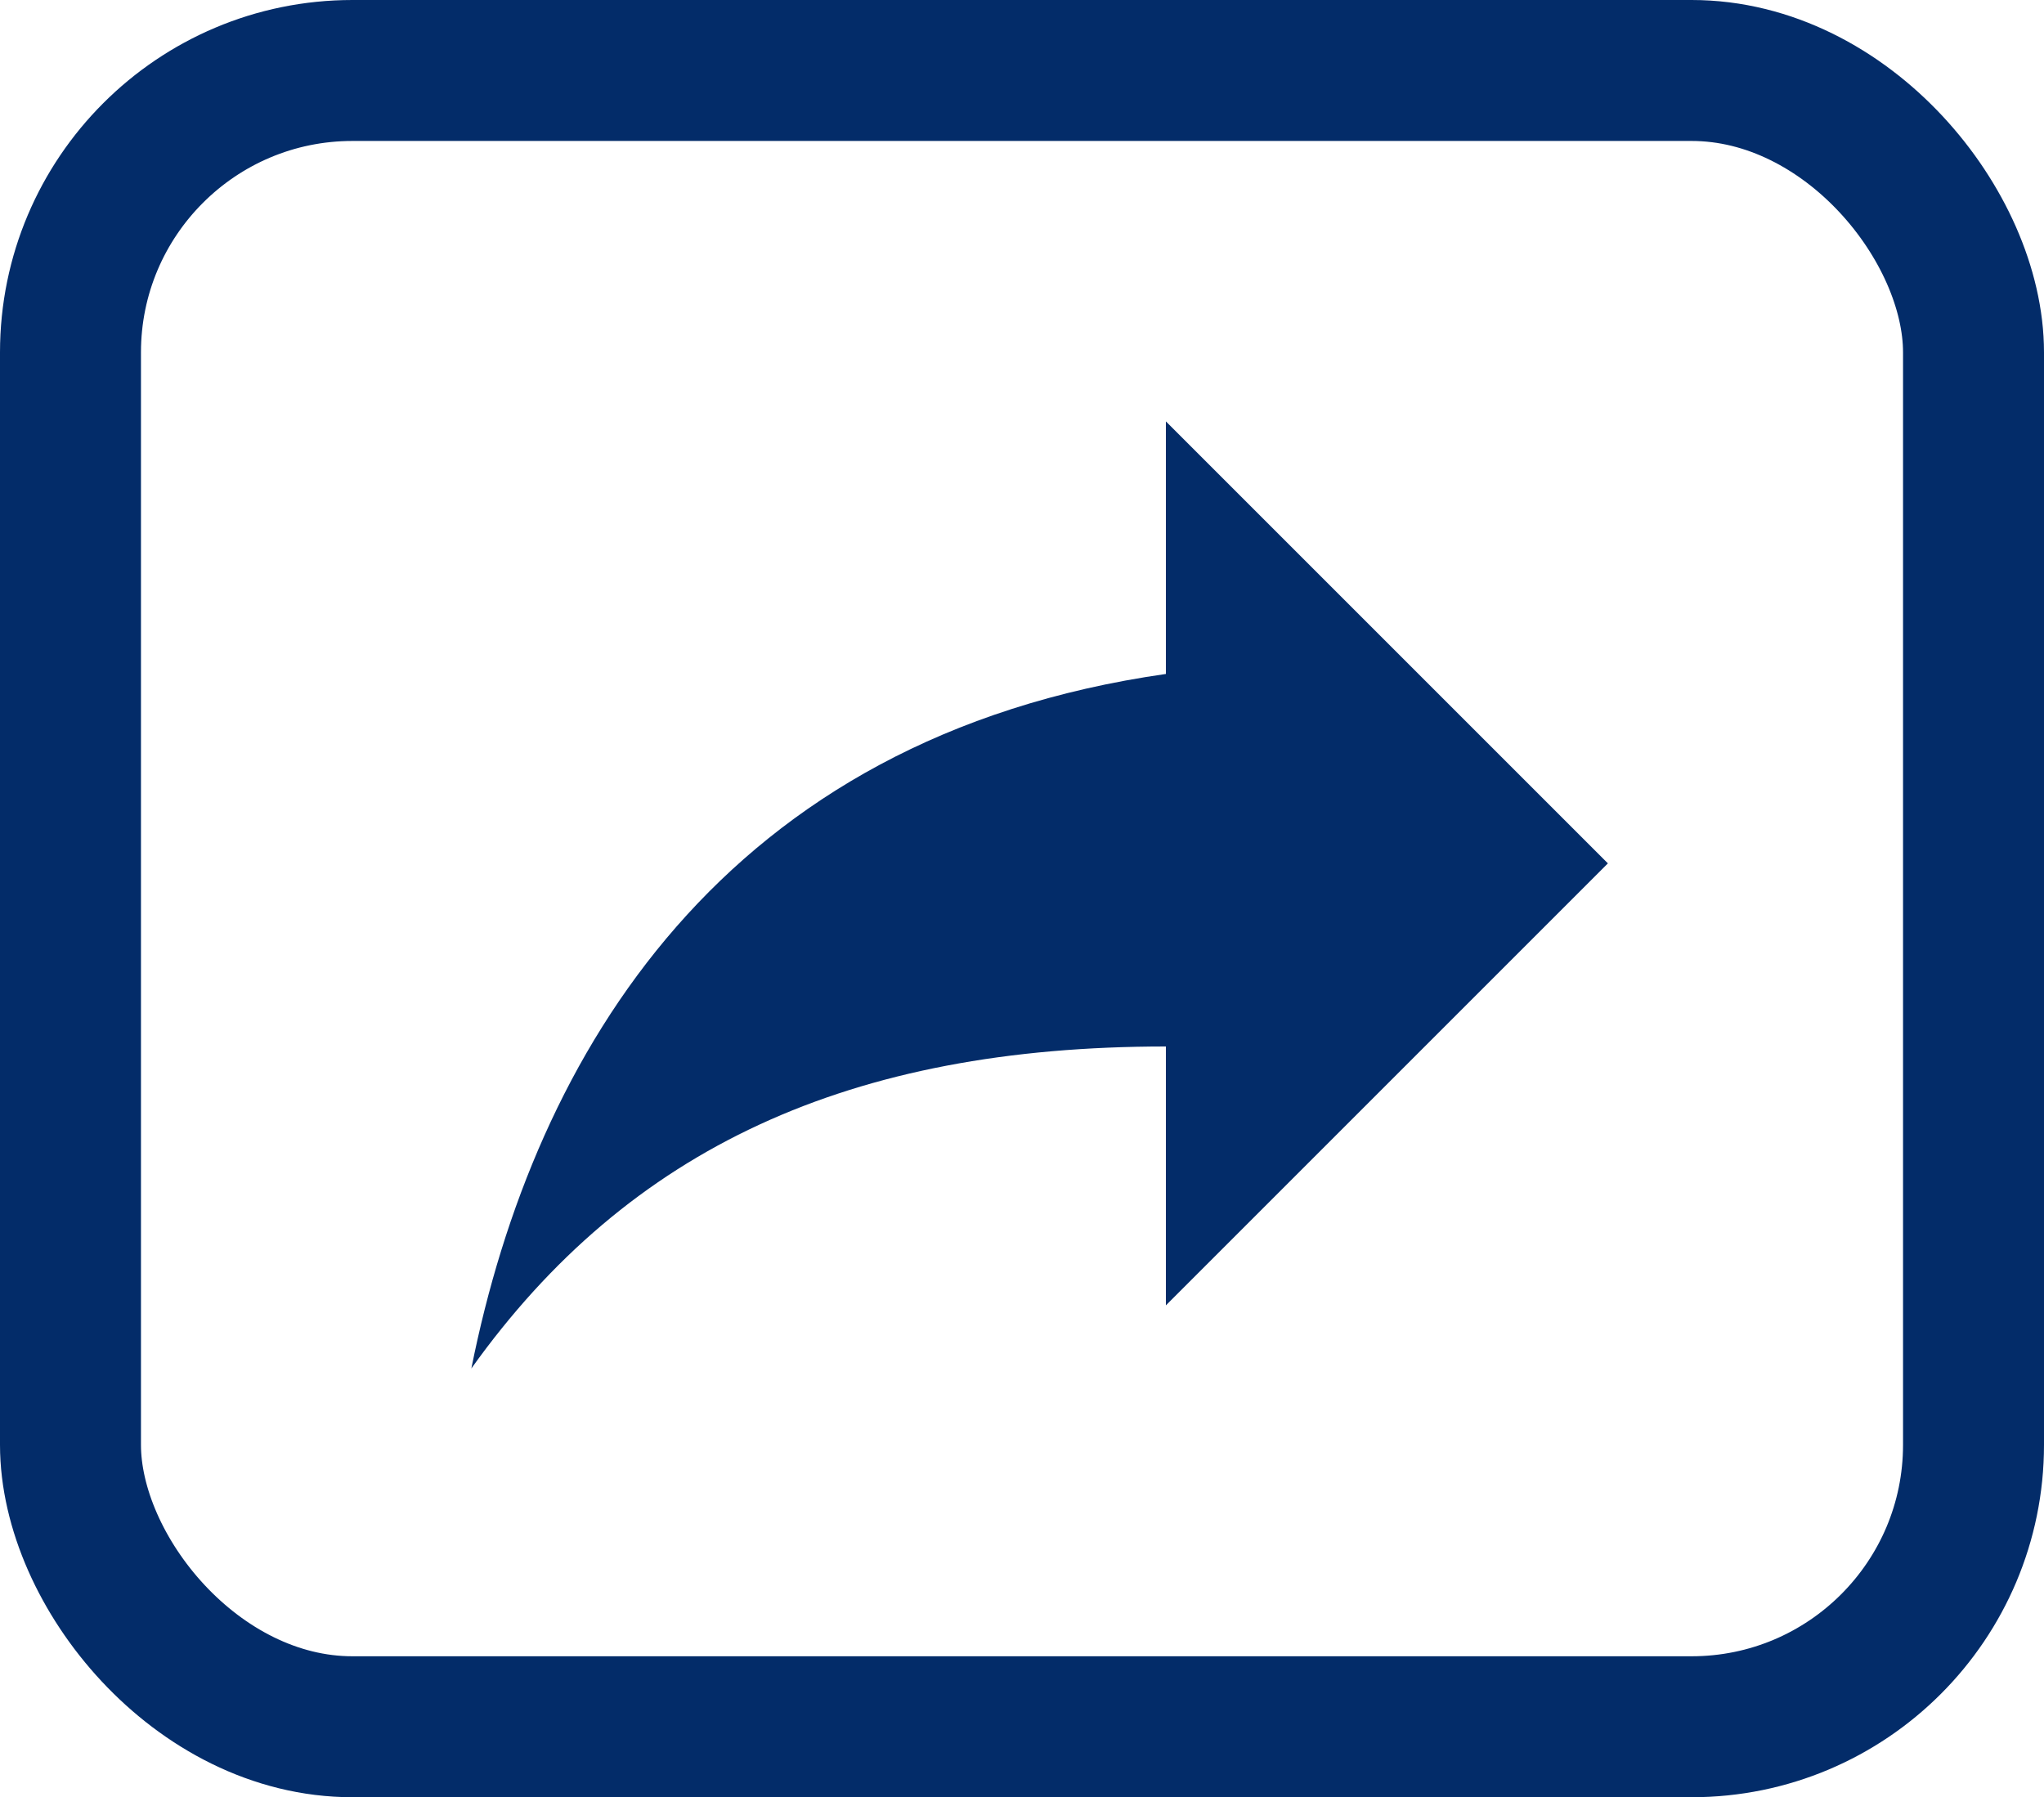
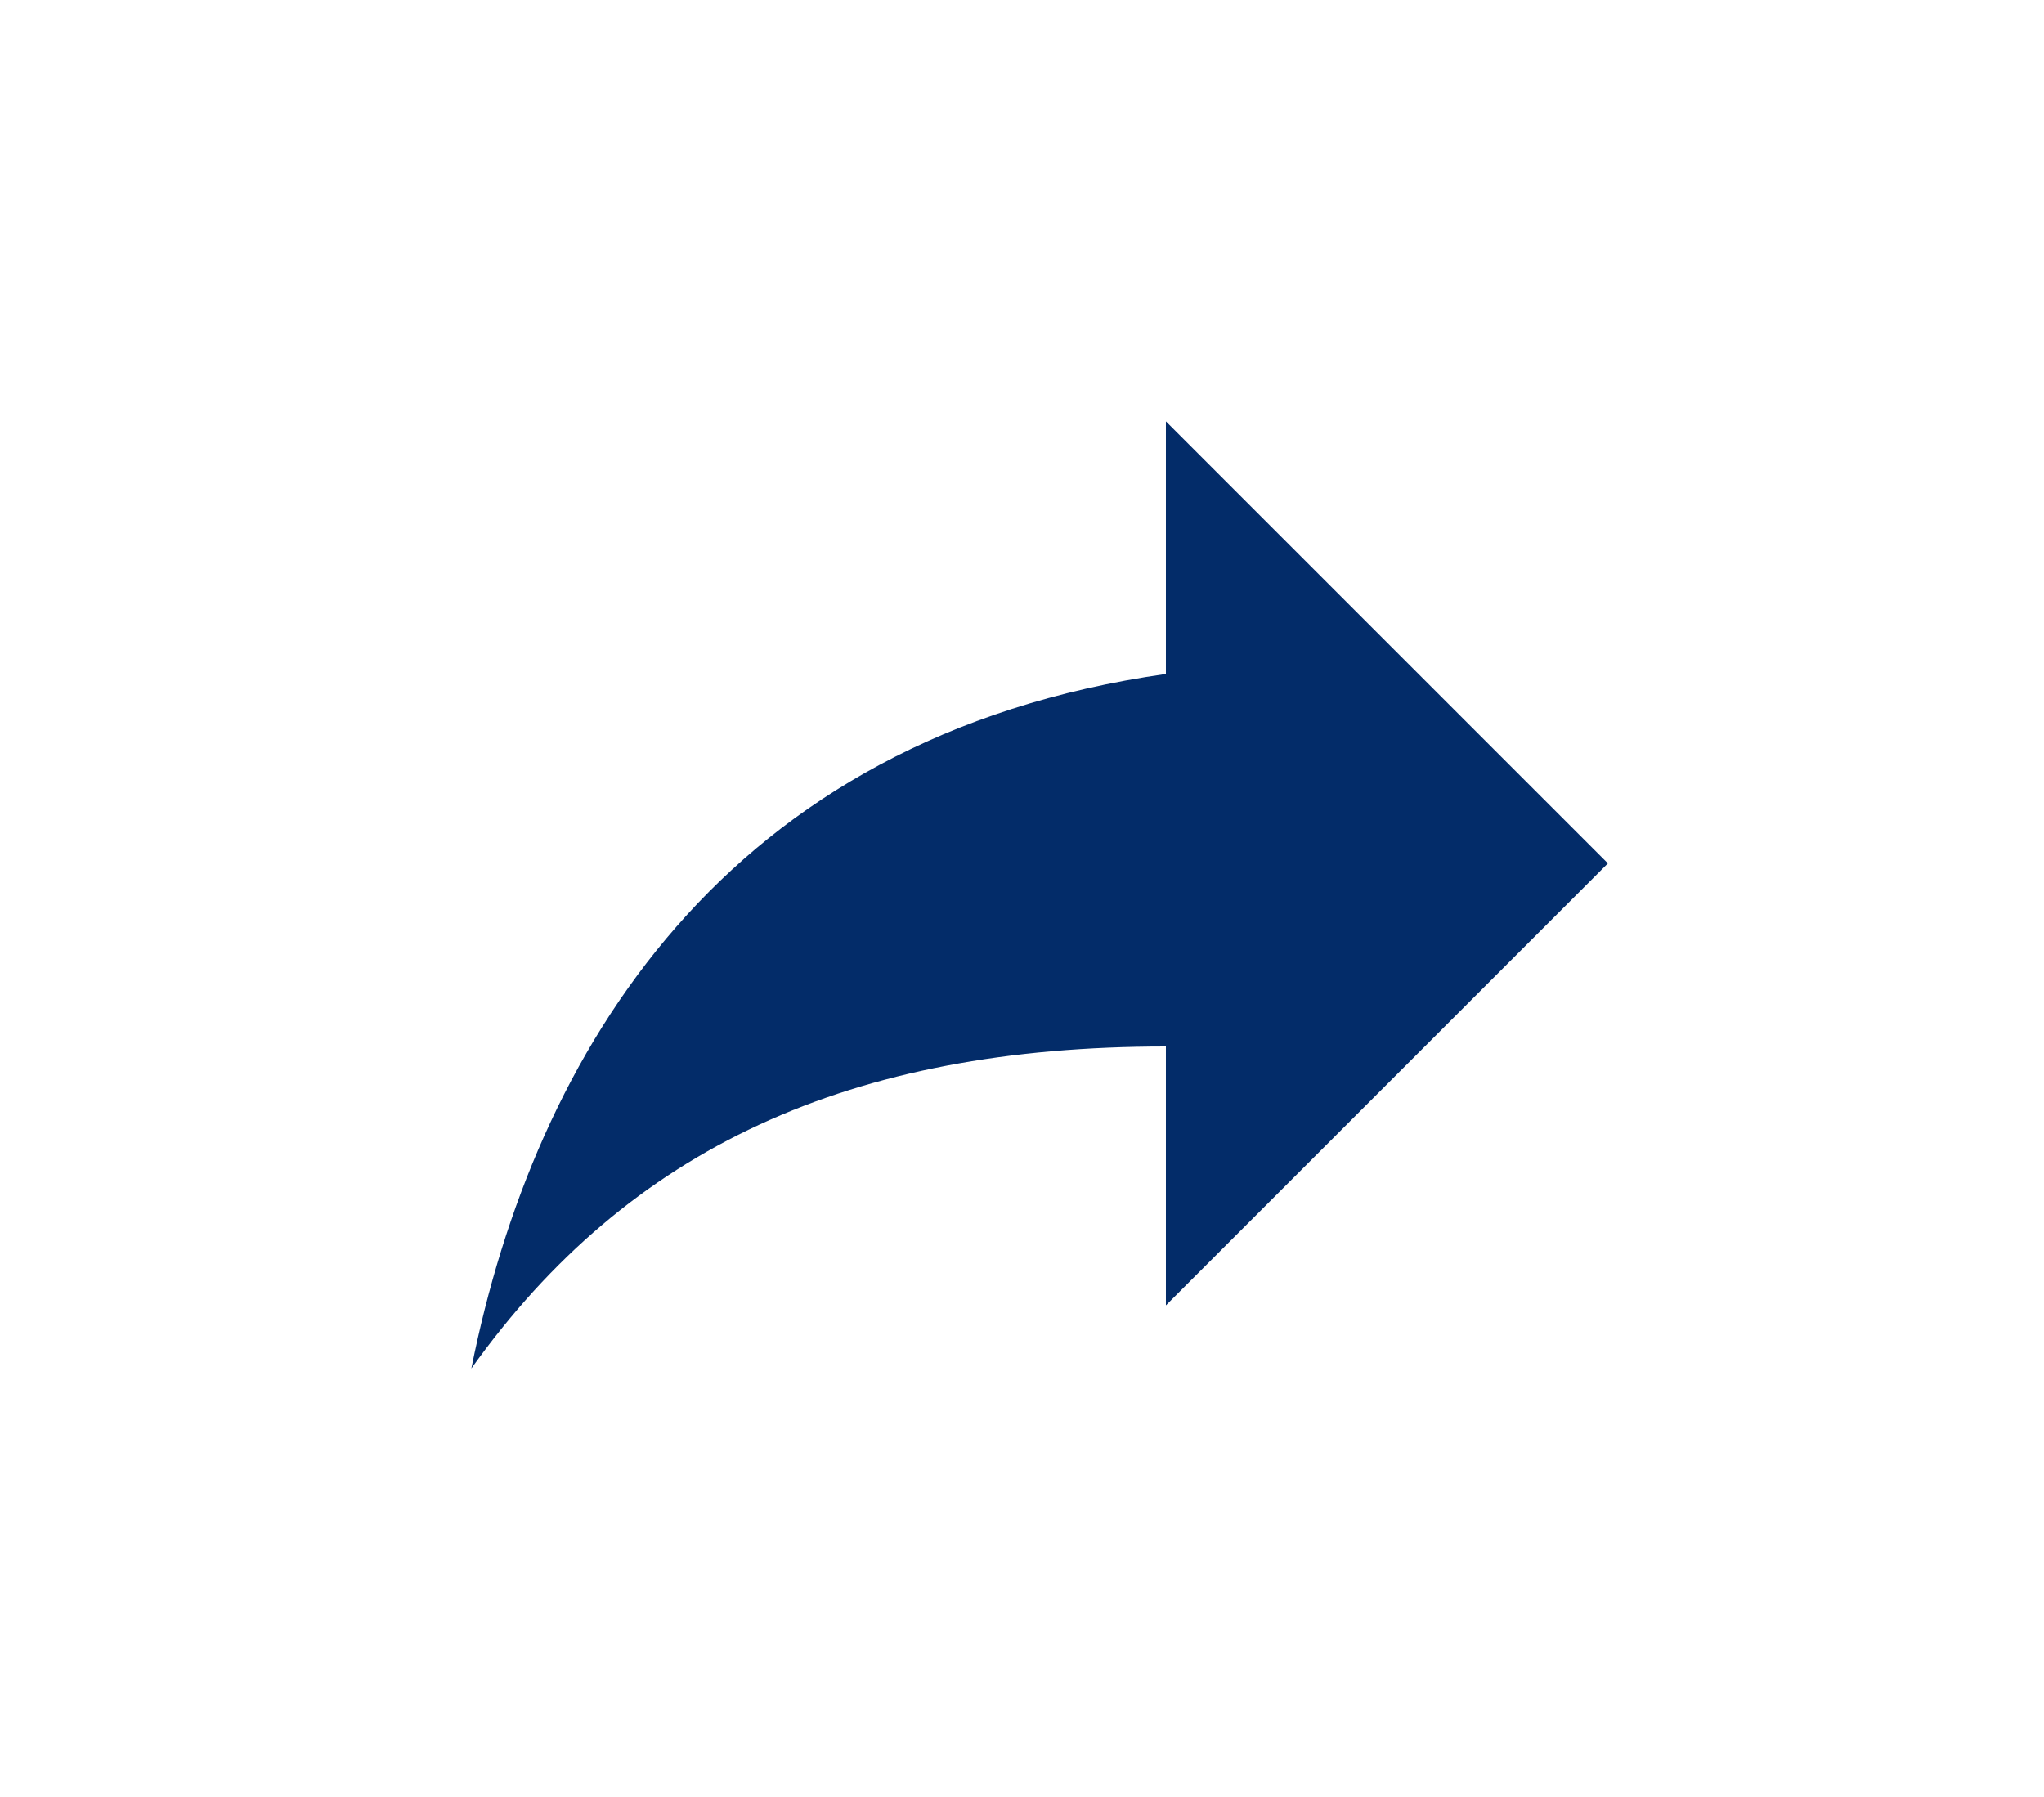
<svg xmlns="http://www.w3.org/2000/svg" width="58" height="51" viewBox="0 0 58 51" fill="none">
-   <rect x="2" y="2" width="54" height="47" rx="8" stroke="#032C69" stroke-width="4" />
  <path d="M45.625 24.5L33.083 11.958V19.125C20.542 20.917 15.167 29.875 13.375 38.833C17.854 32.562 24.125 29.696 33.083 29.696V37.042L45.625 24.5Z" fill="#032C69" />
</svg>